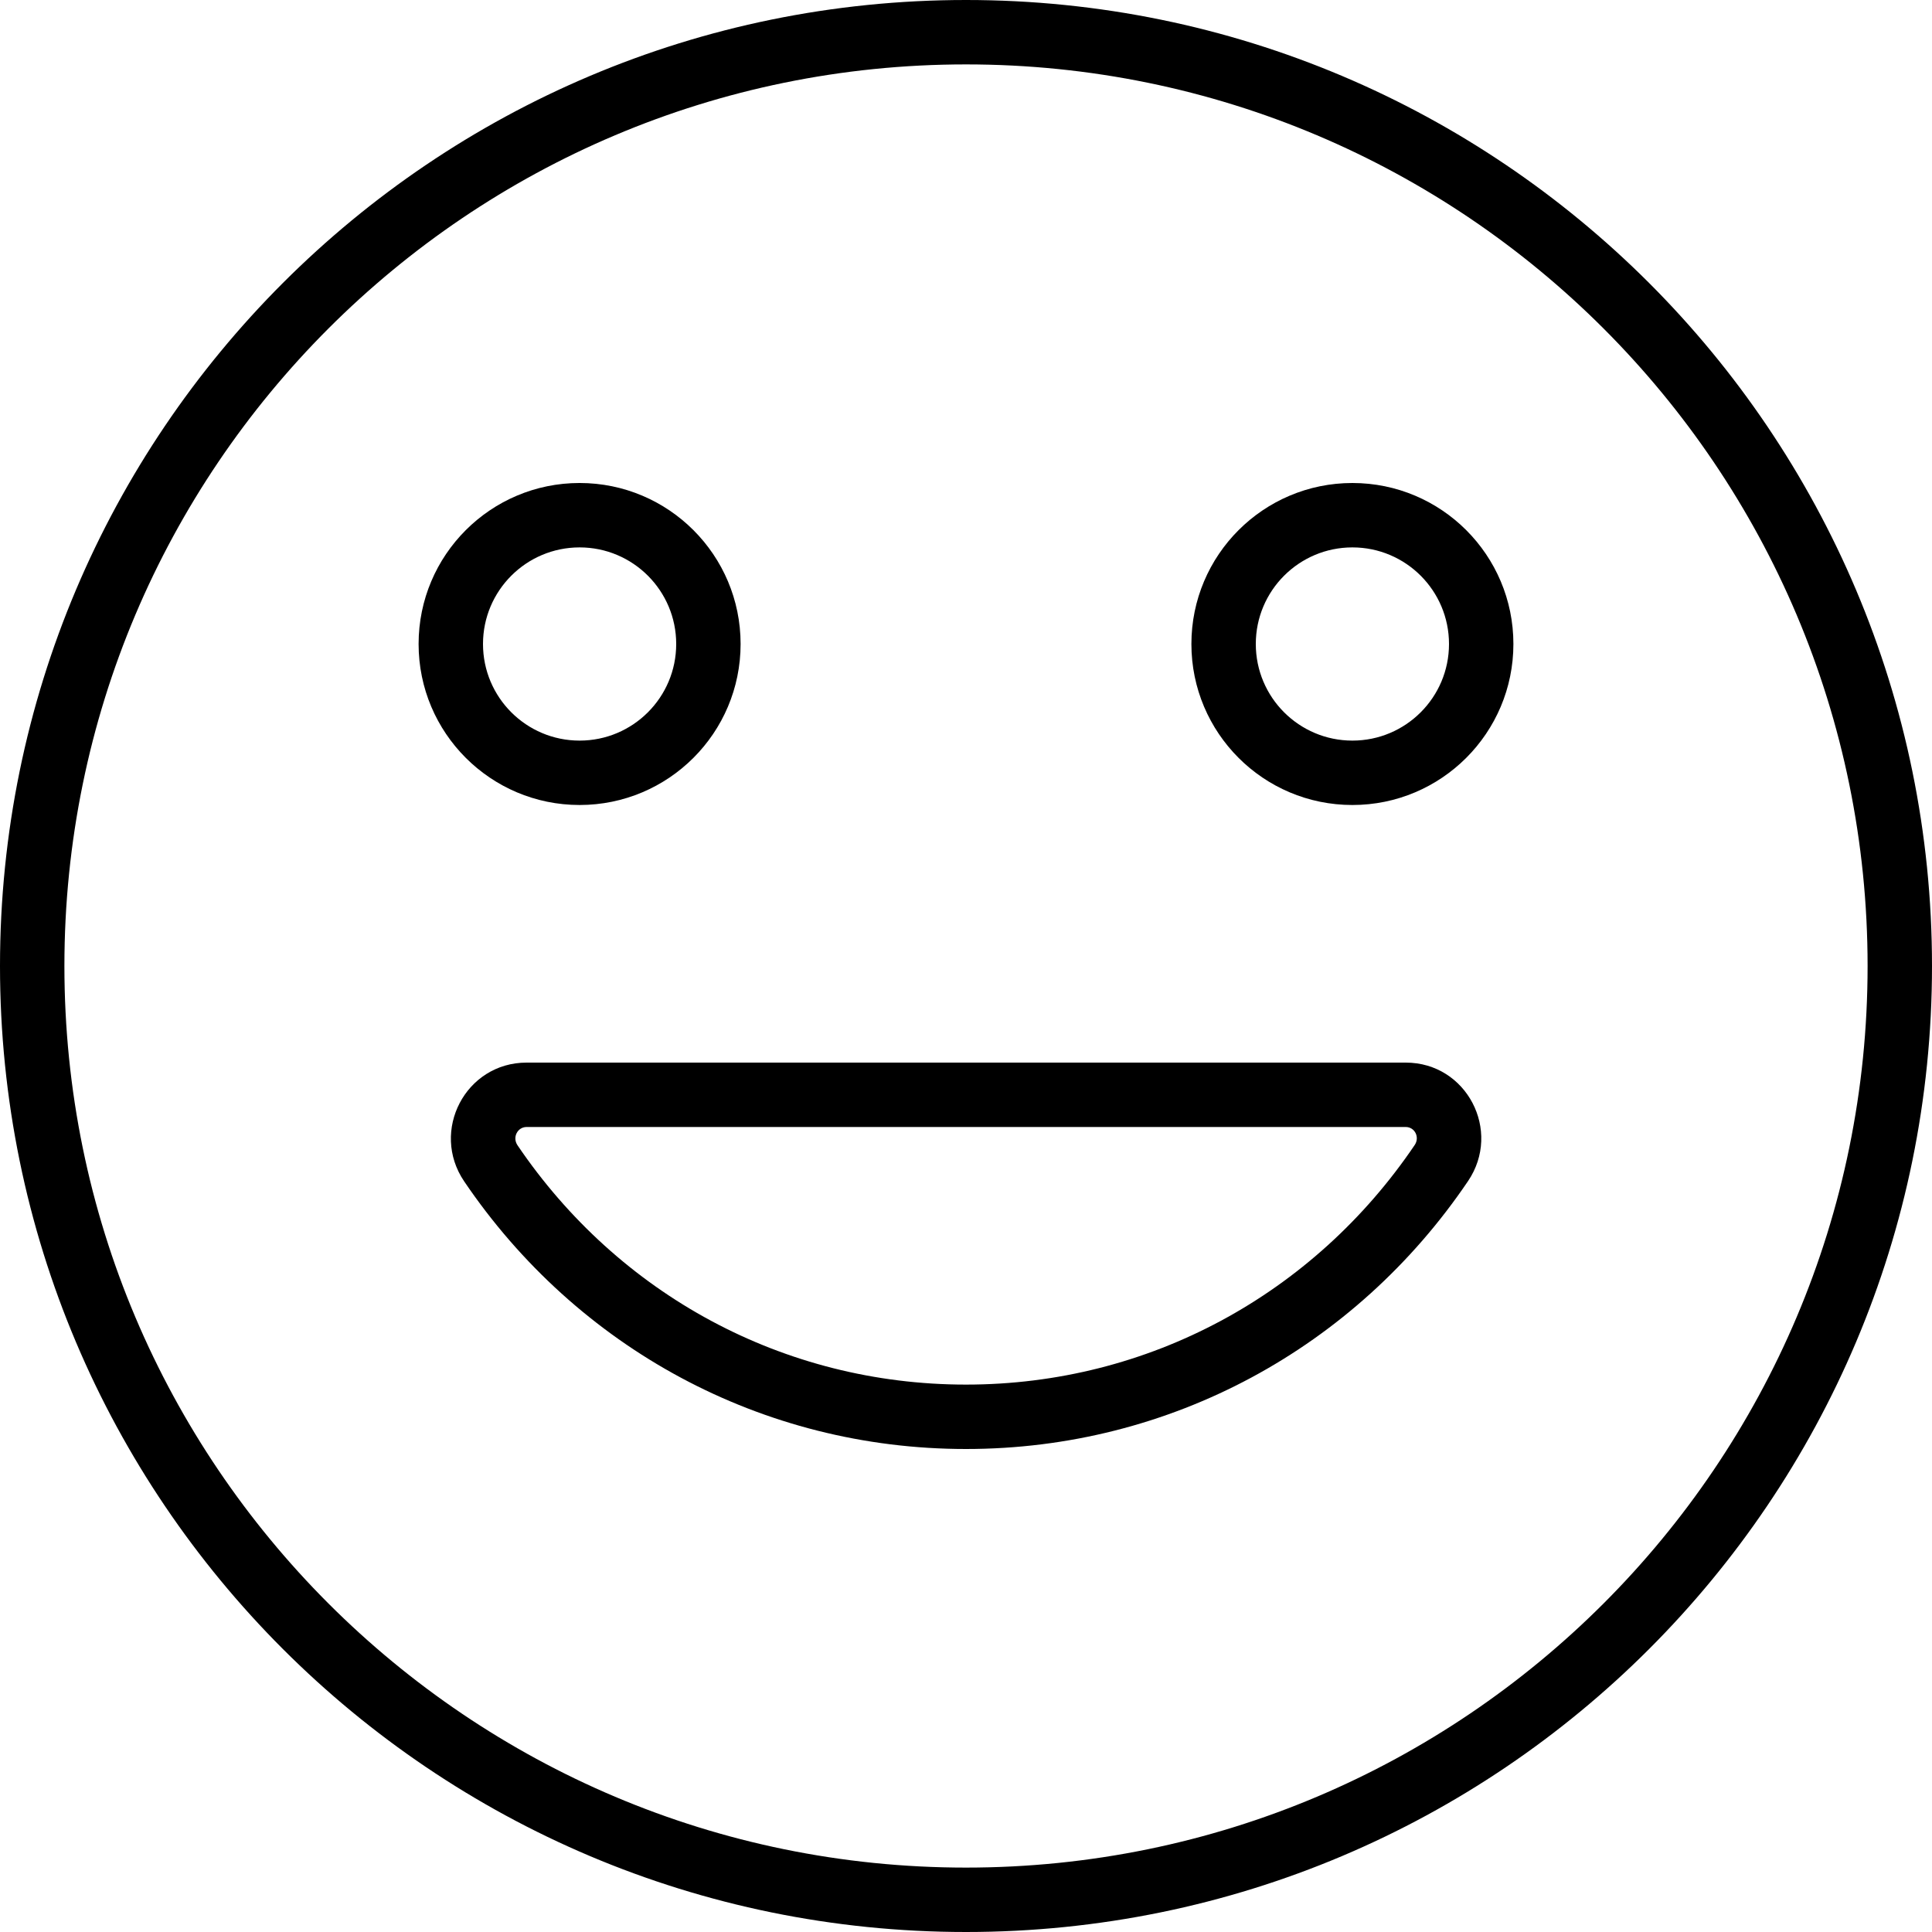
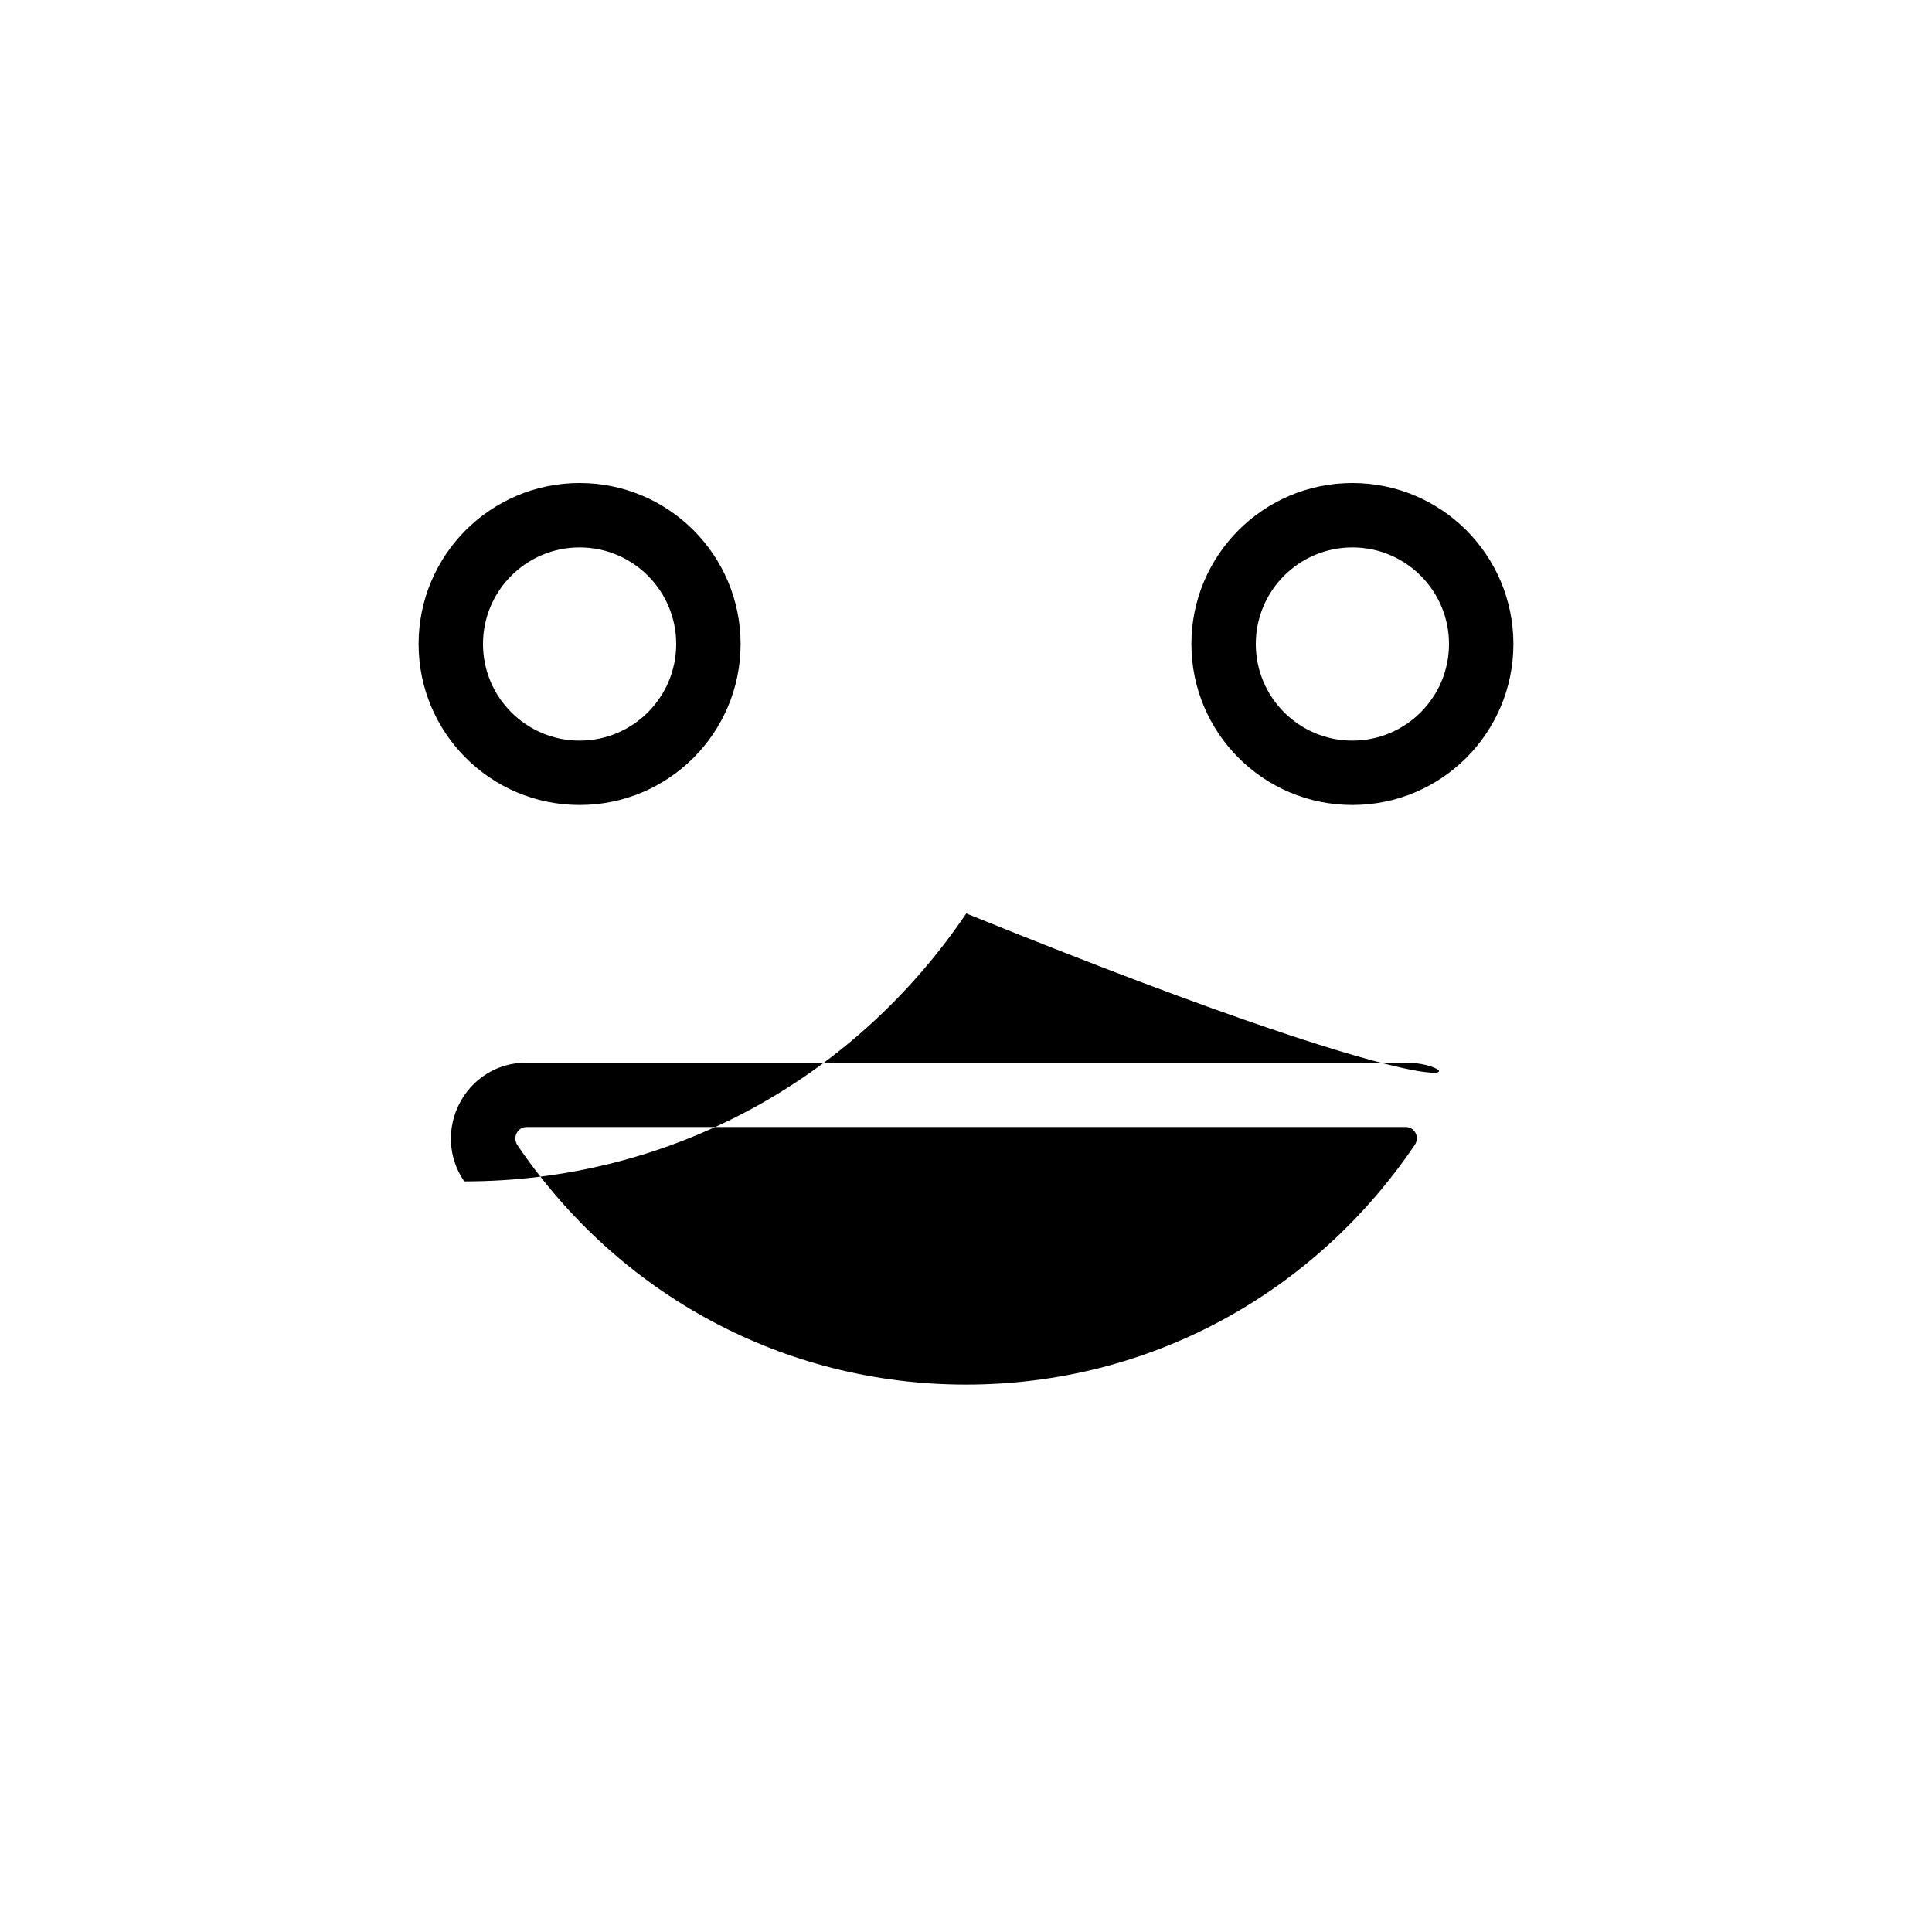
<svg xmlns="http://www.w3.org/2000/svg" fill="#000000" height="800px" width="800px" version="1.1" id="Layer_1" viewBox="0 0 512 512" xml:space="preserve">
  <g>
    <g>
      <g>
-         <path d="M256,0C114.617,0,0,114.617,0,256s114.617,256,256,256s256-114.617,256-256S397.383,0,256,0z M256,494.933     C124.043,494.933,17.067,387.957,17.067,256S124.043,17.067,256,17.067S494.933,124.043,494.933,256S387.957,494.933,256,494.933     z" />
-         <path d="M372.536,281.6H139.558c-16.185,0-25.605,18.117-16.543,31.481C152.921,357.23,201.895,384,255.996,384     c54.142,0,103.144-26.803,133.053-71.002C398.068,299.655,388.681,281.6,372.536,281.6z M374.912,303.437     c-26.776,39.569-70.521,63.496-118.916,63.496c-48.357,0-92.076-23.898-118.853-63.427c-1.424-2.099,0.001-4.84,2.416-4.84     h232.977C374.914,298.667,376.315,301.361,374.912,303.437z" />
+         <path d="M372.536,281.6H139.558c-16.185,0-25.605,18.117-16.543,31.481c54.142,0,103.144-26.803,133.053-71.002C398.068,299.655,388.681,281.6,372.536,281.6z M374.912,303.437     c-26.776,39.569-70.521,63.496-118.916,63.496c-48.357,0-92.076-23.898-118.853-63.427c-1.424-2.099,0.001-4.84,2.416-4.84     h232.977C374.914,298.667,376.315,301.361,374.912,303.437z" />
        <path d="M358.4,128c-23.563,0-42.667,19.104-42.667,42.667c0,23.563,19.104,42.667,42.667,42.667     c23.563,0,42.667-19.104,42.667-42.667C401.067,147.104,381.963,128,358.4,128z M358.4,196.267c-14.137,0-25.6-11.463-25.6-25.6     c0-14.137,11.463-25.6,25.6-25.6s25.6,11.463,25.6,25.6C384,184.804,372.537,196.267,358.4,196.267z" />
        <path d="M153.6,213.333c23.563,0,42.667-19.104,42.667-42.667c0-23.563-19.104-42.667-42.667-42.667     c-23.563,0-42.667,19.104-42.667,42.667C110.933,194.23,130.037,213.333,153.6,213.333z M153.6,145.067     c14.137,0,25.6,11.463,25.6,25.6c0,14.137-11.463,25.6-25.6,25.6c-14.137,0-25.6-11.463-25.6-25.6     C128,156.529,139.463,145.067,153.6,145.067z" />
      </g>
    </g>
  </g>
</svg>